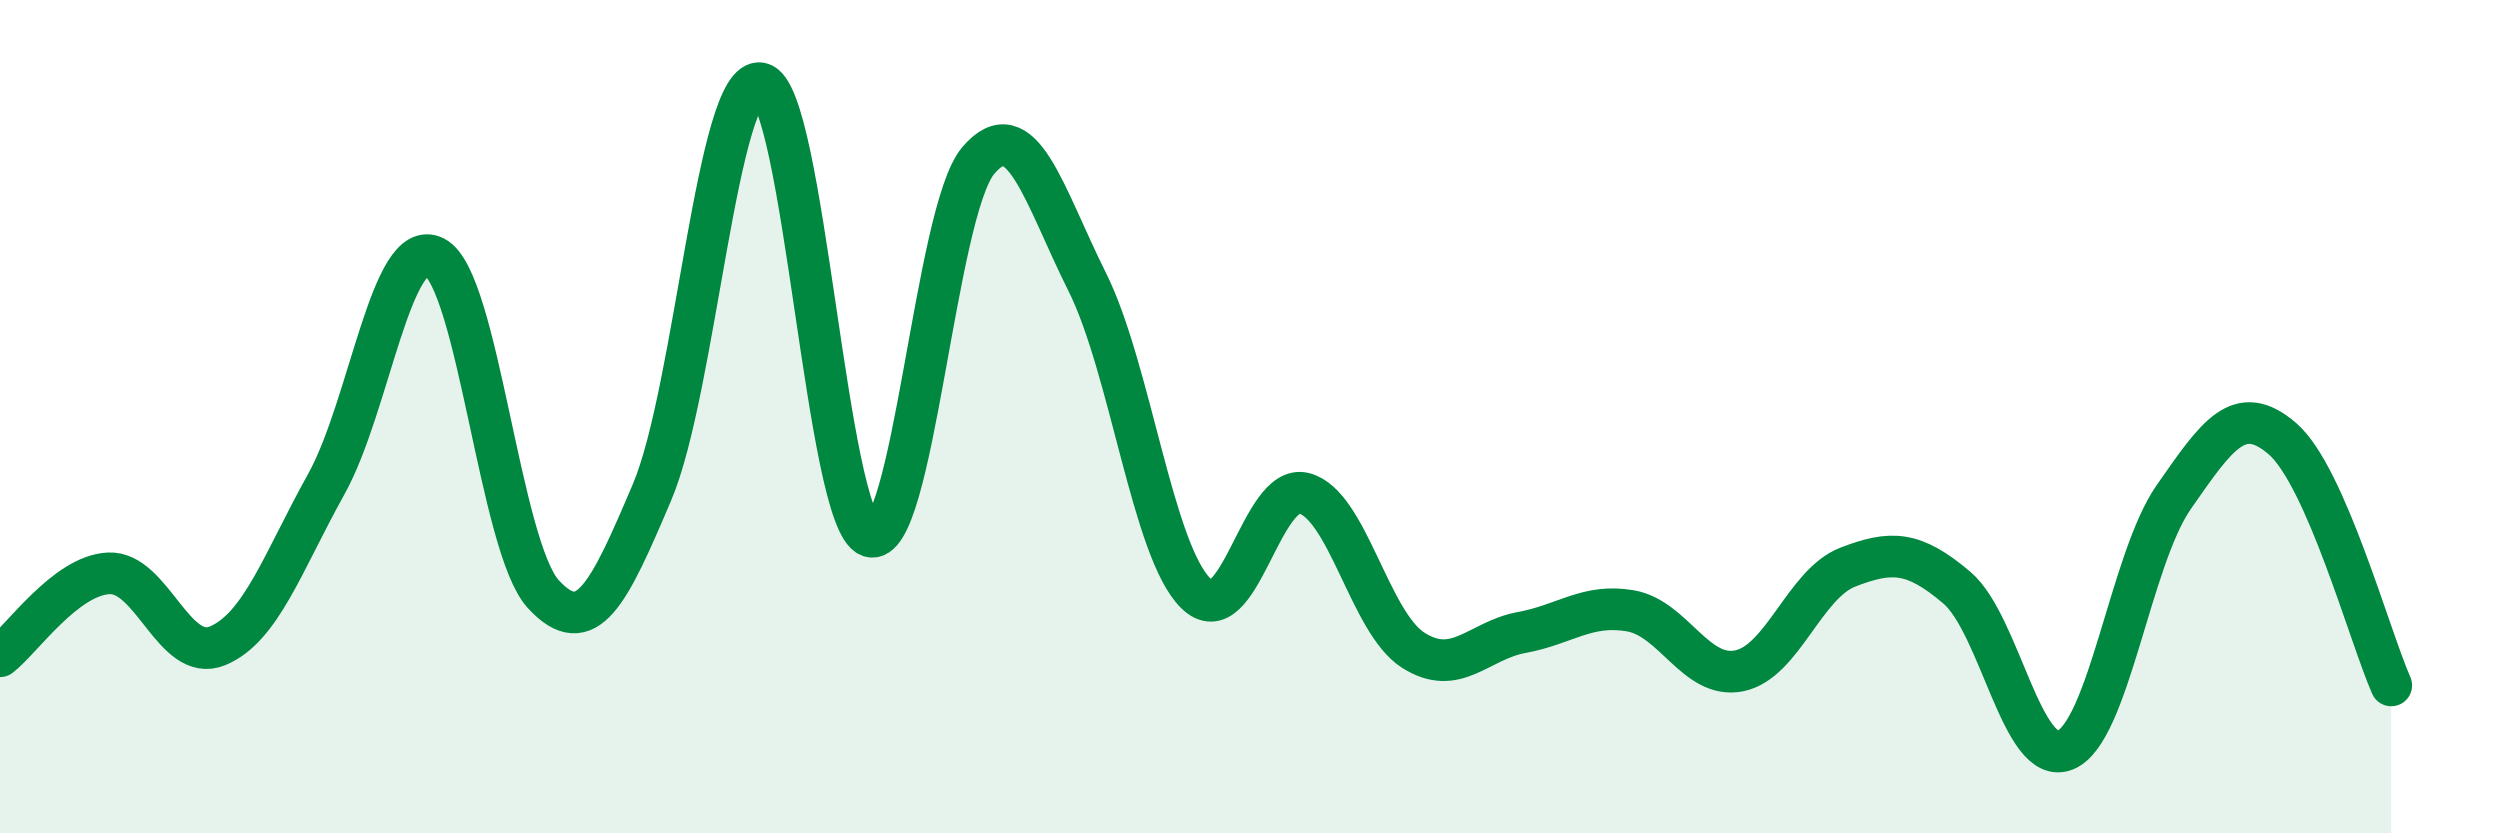
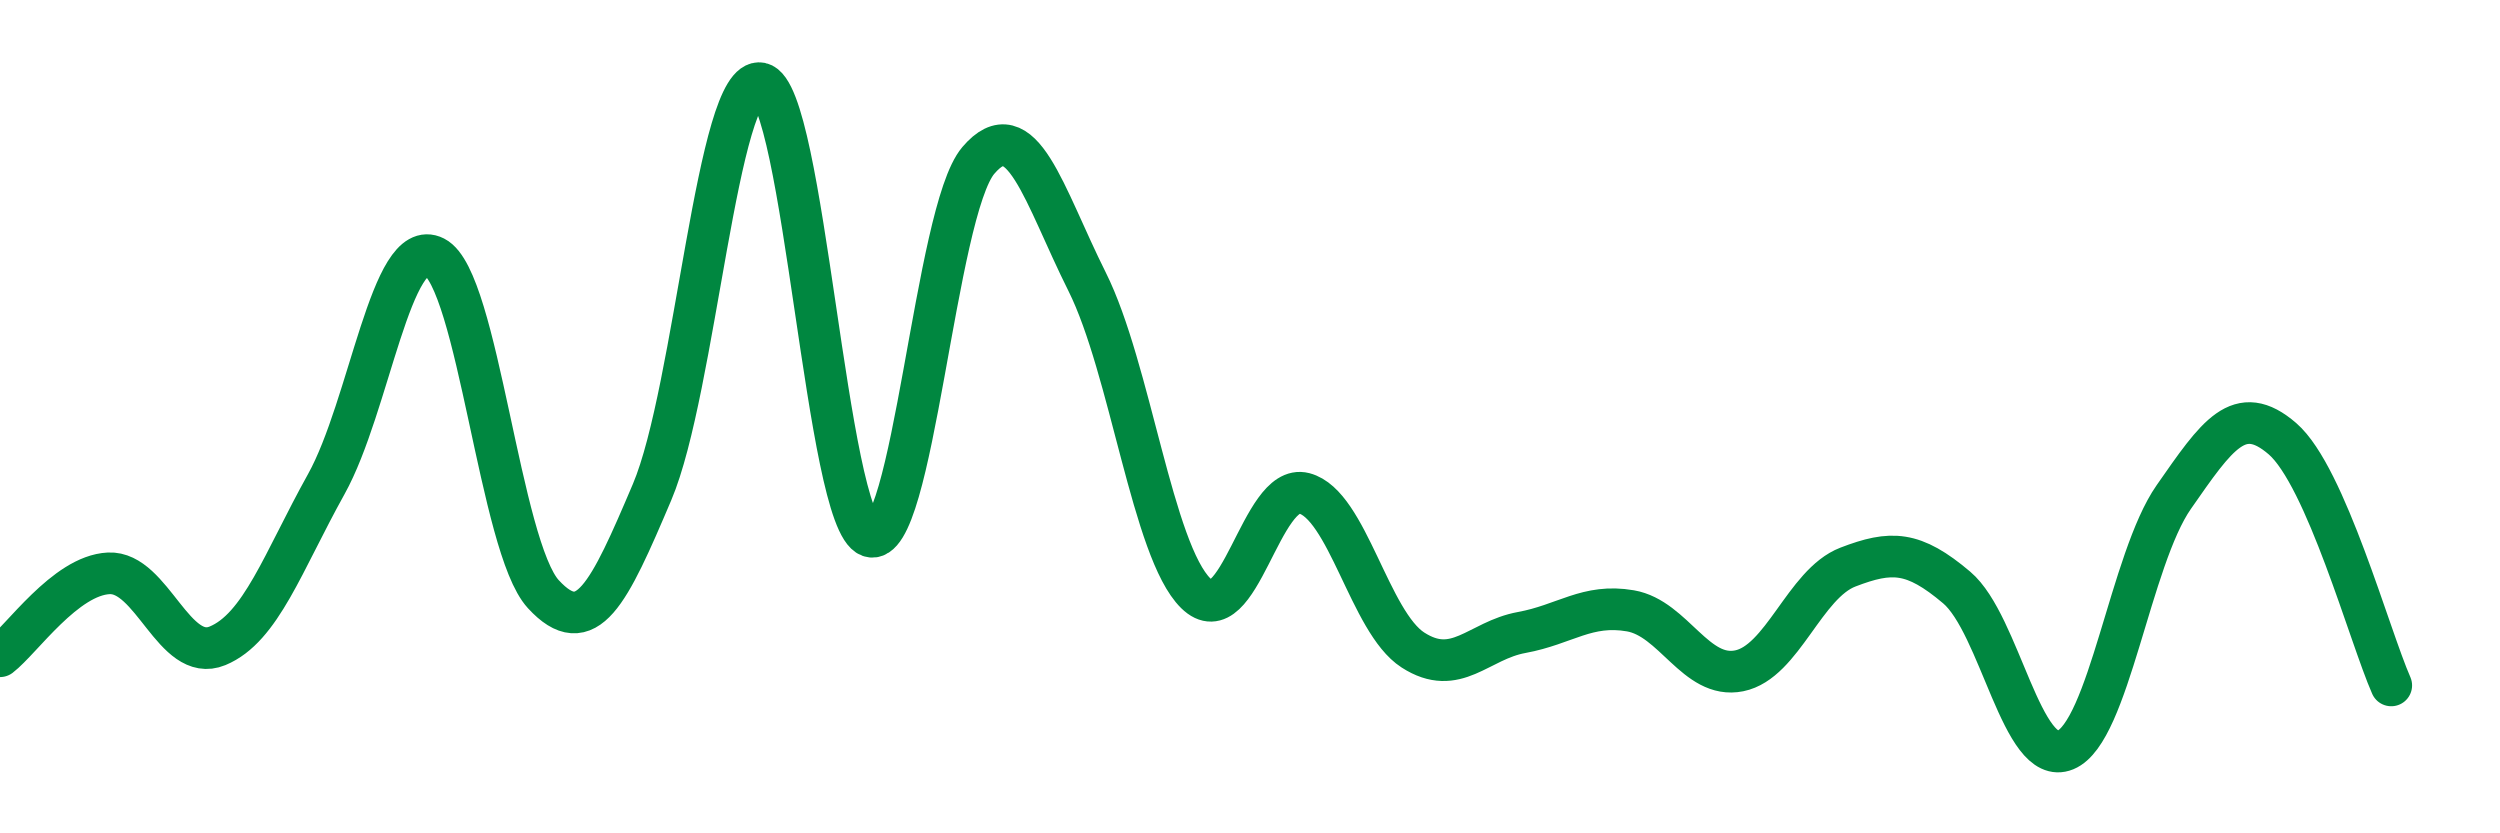
<svg xmlns="http://www.w3.org/2000/svg" width="60" height="20" viewBox="0 0 60 20">
-   <path d="M 0,15.75 C 0.52,15.35 1.57,13.81 2.61,13.76 C 3.65,13.71 4.18,15.93 5.22,15.5 C 6.26,15.07 6.79,13.49 7.83,11.62 C 8.87,9.75 9.39,5.64 10.43,6.17 C 11.47,6.7 12,13.13 13.04,14.26 C 14.08,15.39 14.61,14.26 15.65,11.81 C 16.69,9.36 17.22,1.79 18.26,2 C 19.3,2.21 19.83,12.5 20.87,12.87 C 21.91,13.24 22.44,5.07 23.48,3.85 C 24.52,2.63 25.05,4.68 26.09,6.76 C 27.13,8.84 27.66,13.22 28.7,14.24 C 29.74,15.26 30.26,11.57 31.3,11.84 C 32.34,12.11 32.87,14.93 33.91,15.6 C 34.95,16.27 35.48,15.37 36.52,15.18 C 37.56,14.99 38.09,14.48 39.13,14.66 C 40.17,14.84 40.7,16.31 41.74,16.1 C 42.78,15.89 43.31,14.01 44.35,13.61 C 45.39,13.21 45.92,13.22 46.96,14.1 C 48,14.98 48.53,18.43 49.57,18 C 50.61,17.57 51.13,13.42 52.17,11.93 C 53.21,10.44 53.74,9.63 54.78,10.53 C 55.82,11.43 56.87,15.27 57.39,16.45L57.39 20L0 20Z" fill="#008740" opacity="0.1" stroke-linecap="round" stroke-linejoin="round" />
  <path d="M 0,15.75 C 0.52,15.35 1.57,13.81 2.61,13.76 C 3.65,13.71 4.18,15.93 5.22,15.5 C 6.26,15.07 6.79,13.49 7.83,11.62 C 8.87,9.75 9.39,5.64 10.43,6.17 C 11.47,6.7 12,13.13 13.04,14.26 C 14.08,15.39 14.61,14.26 15.65,11.81 C 16.69,9.36 17.22,1.79 18.26,2 C 19.3,2.21 19.83,12.5 20.87,12.87 C 21.91,13.24 22.44,5.07 23.48,3.85 C 24.52,2.63 25.05,4.68 26.09,6.76 C 27.13,8.84 27.66,13.22 28.7,14.24 C 29.74,15.26 30.26,11.57 31.3,11.84 C 32.34,12.11 32.87,14.93 33.91,15.6 C 34.95,16.27 35.48,15.37 36.52,15.18 C 37.56,14.99 38.09,14.48 39.13,14.66 C 40.17,14.84 40.7,16.31 41.74,16.1 C 42.78,15.89 43.31,14.01 44.35,13.61 C 45.39,13.21 45.92,13.22 46.96,14.1 C 48,14.98 48.53,18.43 49.57,18 C 50.61,17.57 51.13,13.42 52.17,11.93 C 53.21,10.44 53.74,9.63 54.78,10.53 C 55.82,11.43 56.87,15.27 57.39,16.45" stroke="#008740" stroke-width="1" fill="none" stroke-linecap="round" stroke-linejoin="round" />
</svg>